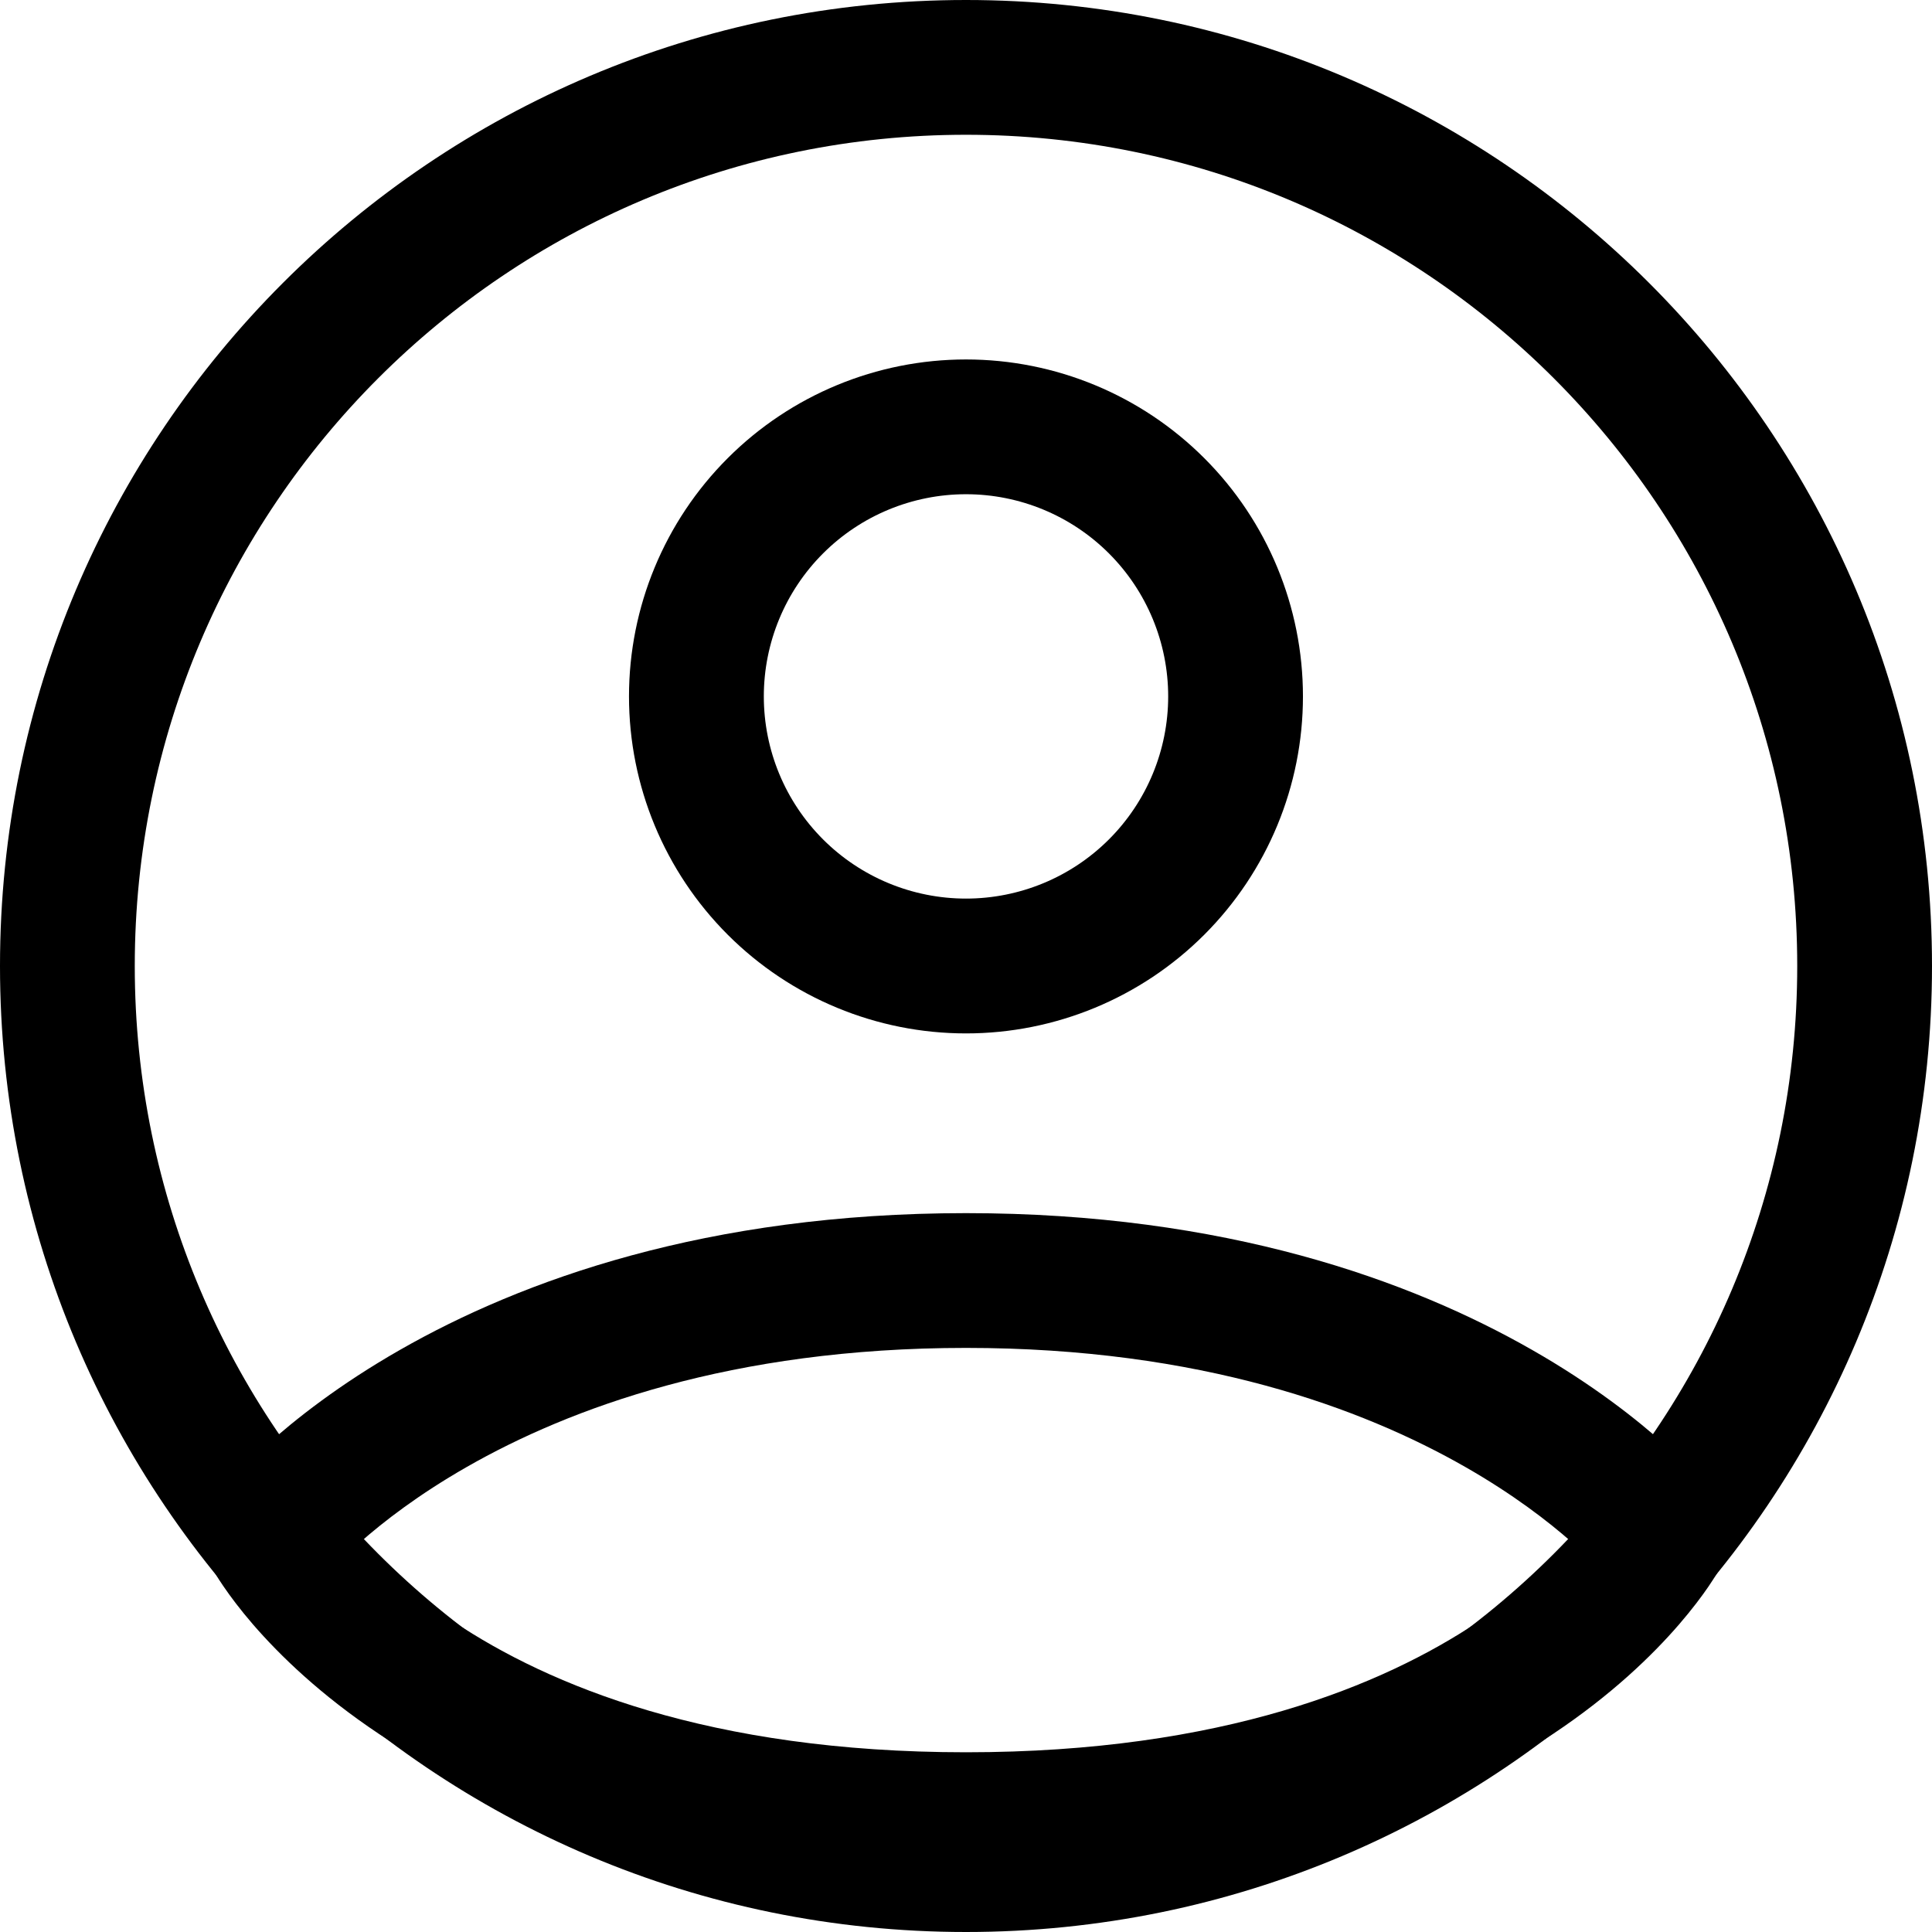
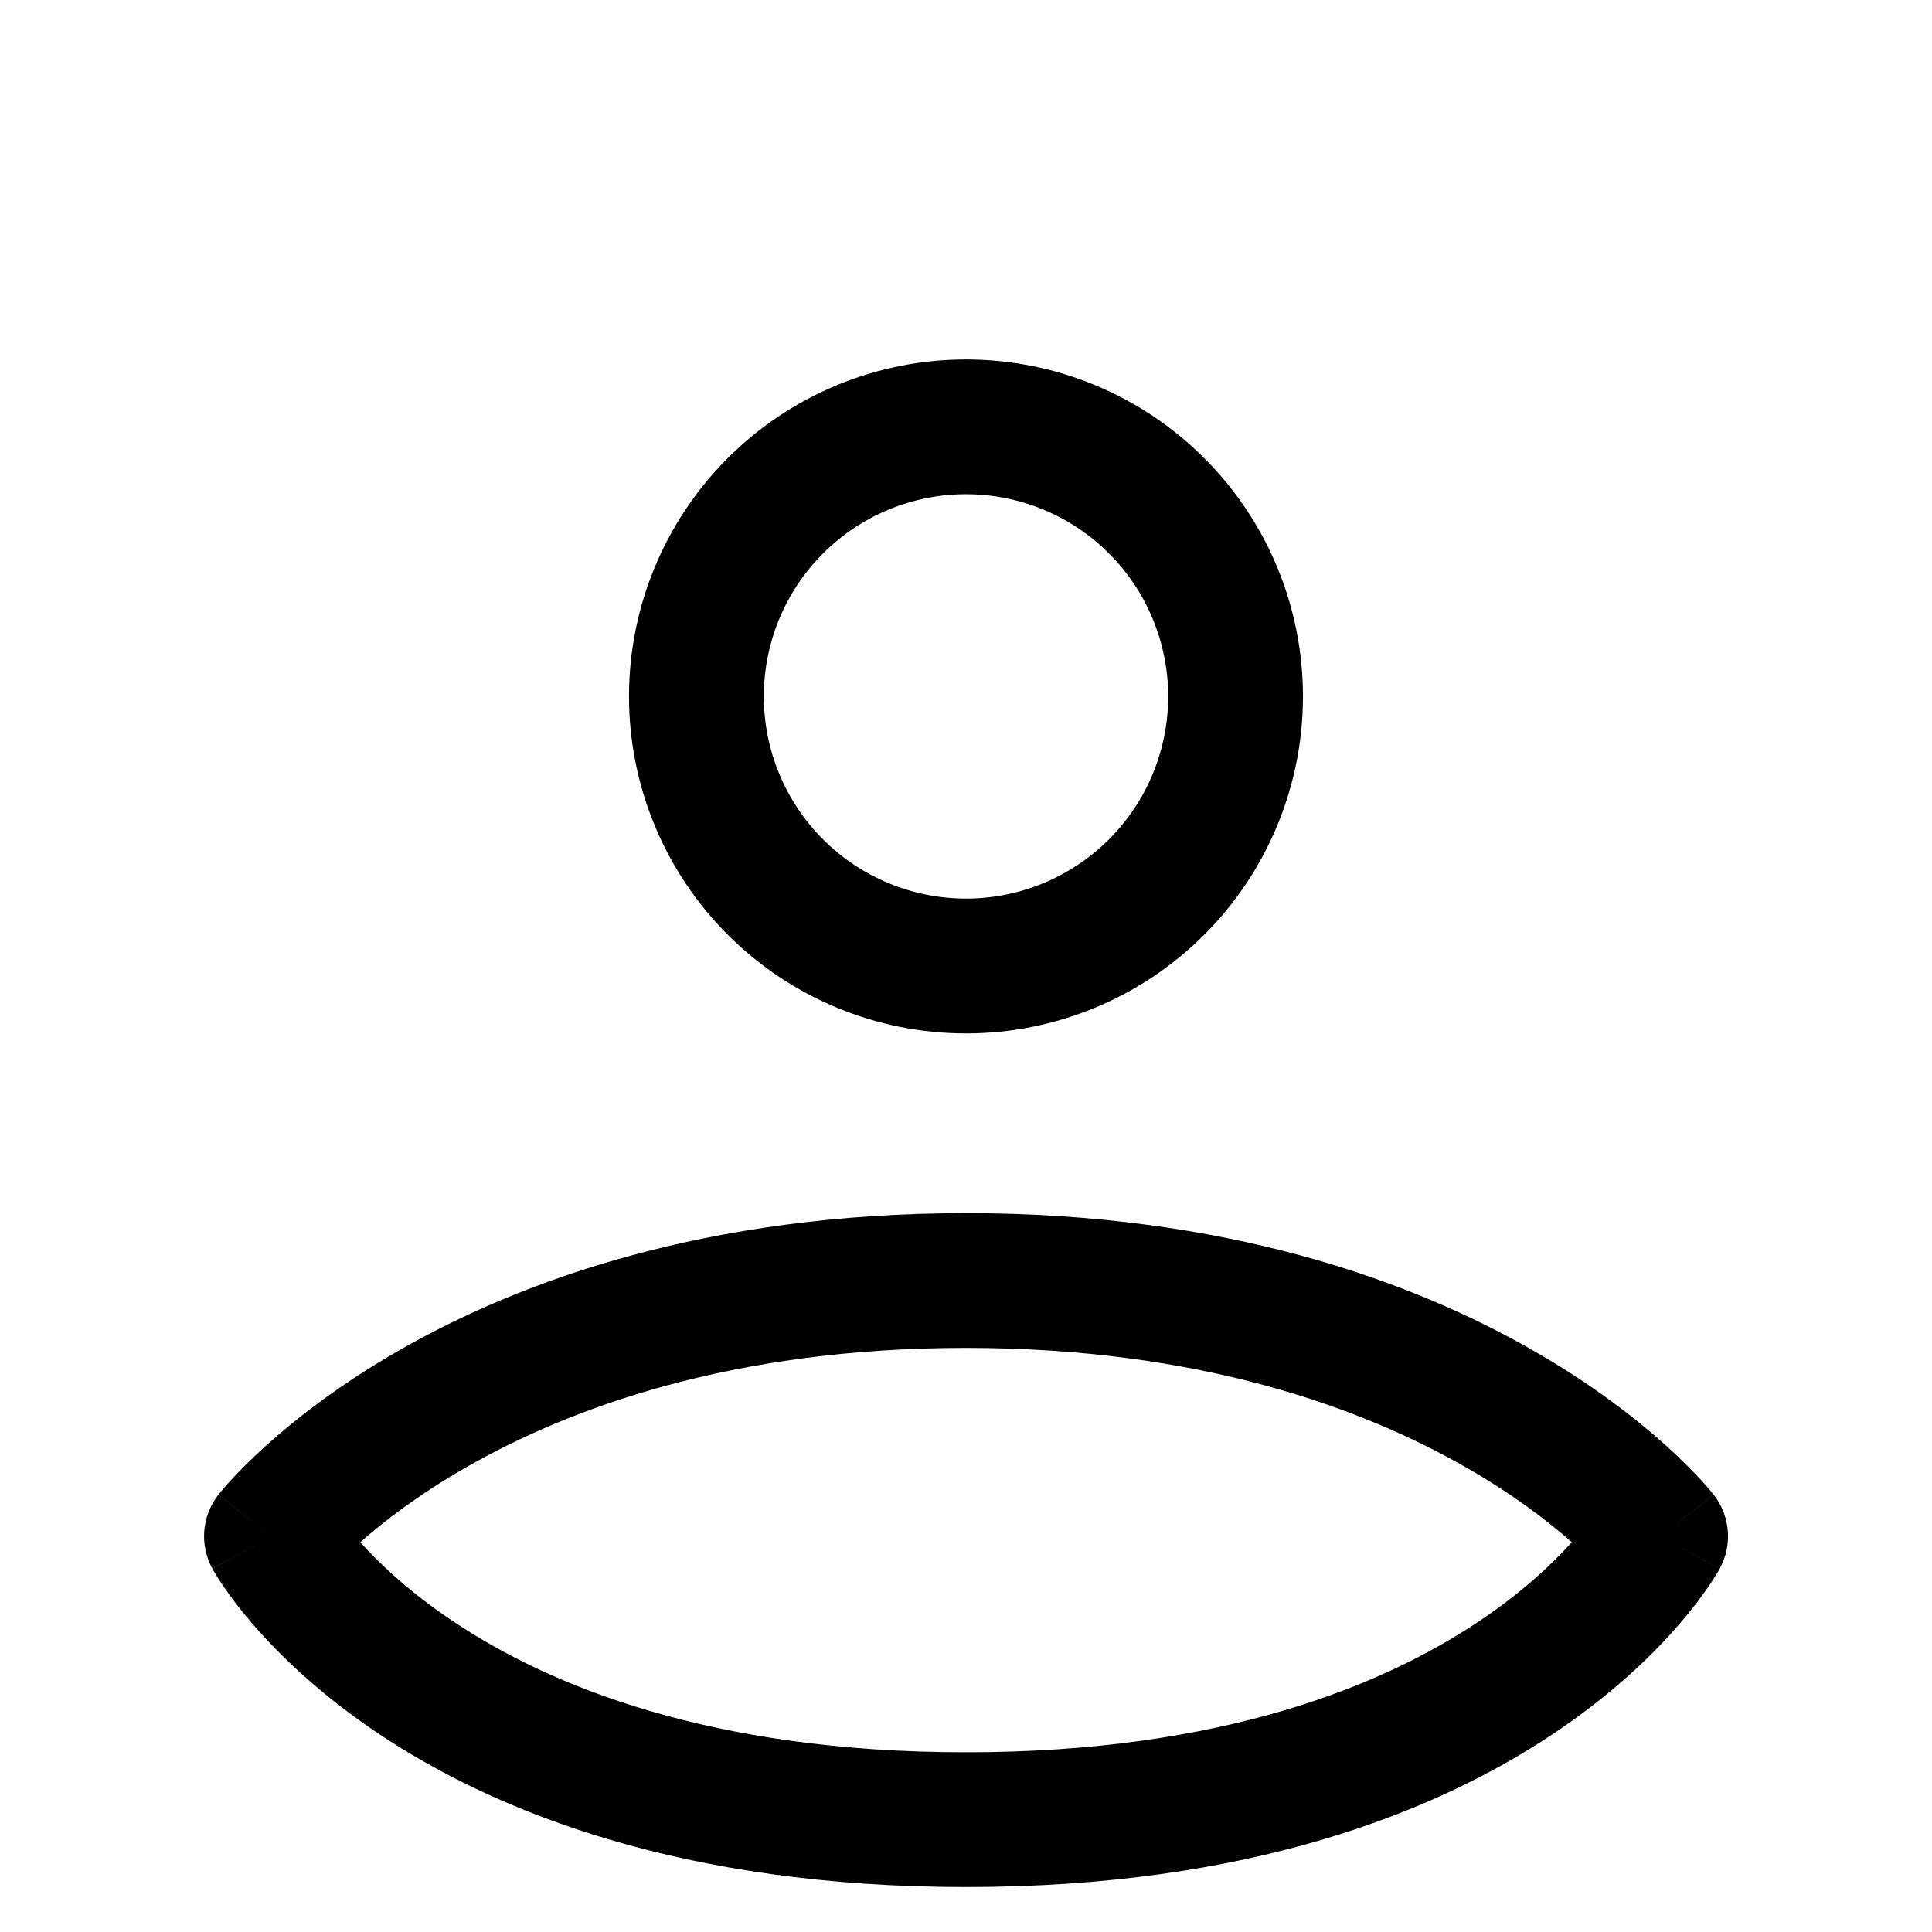
<svg xmlns="http://www.w3.org/2000/svg" width="37" height="37" viewBox="0 0 37 37" fill="none">
  <g id="Login">
    <g id="Vector">
-       <path fill-rule="evenodd" clip-rule="evenodd" d="M0 18.5C0 8.282 8.282 0 18.5 0C28.718 0 37 8.282 37 18.5C37 28.718 28.718 37 18.5 37C8.282 37 0 28.718 0 18.5ZM18.5 2.581C9.708 2.581 2.581 9.708 2.581 18.5C2.581 27.292 9.708 34.419 18.5 34.419C27.292 34.419 34.419 27.292 34.419 18.5C34.419 9.708 27.292 2.581 18.5 2.581Z" fill="black" />
      <path fill-rule="evenodd" clip-rule="evenodd" d="M13.937 8.774C15.147 7.564 16.788 6.884 18.5 6.884C20.212 6.884 21.853 7.564 23.063 8.774C24.274 9.984 24.953 11.626 24.953 13.337C24.953 15.049 24.274 16.69 23.063 17.901C21.853 19.111 20.212 19.791 18.5 19.791C16.788 19.791 15.147 19.111 13.937 17.901C12.726 16.69 12.046 15.049 12.046 13.337C12.046 11.626 12.726 9.984 13.937 8.774ZM18.5 9.465C17.473 9.465 16.488 9.873 15.762 10.599C15.036 11.325 14.628 12.31 14.628 13.337C14.628 14.364 15.036 15.349 15.762 16.075C16.488 16.801 17.473 17.209 18.5 17.209C19.527 17.209 20.512 16.801 21.238 16.075C21.964 15.349 22.372 14.364 22.372 13.337C22.372 12.31 21.964 11.325 21.238 10.599C20.512 9.873 19.527 9.465 18.5 9.465ZM6.899 29.535C7.276 29.954 7.858 30.504 8.694 31.061C10.504 32.269 13.577 33.558 18.5 33.558C23.423 33.558 26.497 32.269 28.307 31.061C29.143 30.504 29.725 29.954 30.102 29.535C29.654 29.14 28.981 28.619 28.06 28.093C26.104 26.975 22.998 25.814 18.5 25.814C14.002 25.814 10.896 26.975 8.941 28.093C8.02 28.619 7.347 29.14 6.899 29.535ZM31.803 29.421L32.819 28.625C33.137 29.032 33.183 29.589 32.934 30.042L31.803 29.421ZM5.199 29.421C4.067 30.041 4.068 30.043 4.068 30.043L4.069 30.045L4.071 30.049L4.077 30.058L4.091 30.083C4.102 30.102 4.116 30.127 4.134 30.155C4.169 30.213 4.218 30.29 4.282 30.383C4.409 30.569 4.595 30.82 4.849 31.114C5.358 31.701 6.138 32.46 7.261 33.209C9.52 34.715 13.097 36.139 18.5 36.139C23.903 36.139 27.48 34.715 29.739 33.209C30.863 32.46 31.643 31.702 32.152 31.114C32.406 30.82 32.593 30.569 32.72 30.383C32.783 30.29 32.832 30.213 32.868 30.156C32.885 30.127 32.9 30.103 32.911 30.084L32.925 30.059L32.93 30.049L32.932 30.045L32.934 30.043C32.934 30.043 32.934 30.042 31.803 29.421C32.819 28.625 32.818 28.624 32.818 28.624L32.817 28.622L32.814 28.619L32.808 28.612L32.792 28.592C32.779 28.576 32.763 28.556 32.742 28.531C32.7 28.482 32.643 28.416 32.569 28.336C32.42 28.175 32.206 27.956 31.921 27.698C31.352 27.184 30.502 26.515 29.341 25.852C27.012 24.521 23.467 23.233 18.5 23.233C13.533 23.233 9.988 24.521 7.66 25.852C6.499 26.515 5.649 27.184 5.08 27.699C4.796 27.956 4.581 28.175 4.433 28.336C4.359 28.416 4.301 28.483 4.26 28.532C4.239 28.556 4.222 28.576 4.209 28.592L4.193 28.612L4.187 28.619L4.185 28.623L4.184 28.624C4.184 28.624 4.183 28.625 5.199 29.421ZM5.199 29.421L4.183 28.625C3.864 29.032 3.819 29.589 4.067 30.041L5.199 29.421Z" fill="black" />
    </g>
  </g>
</svg>